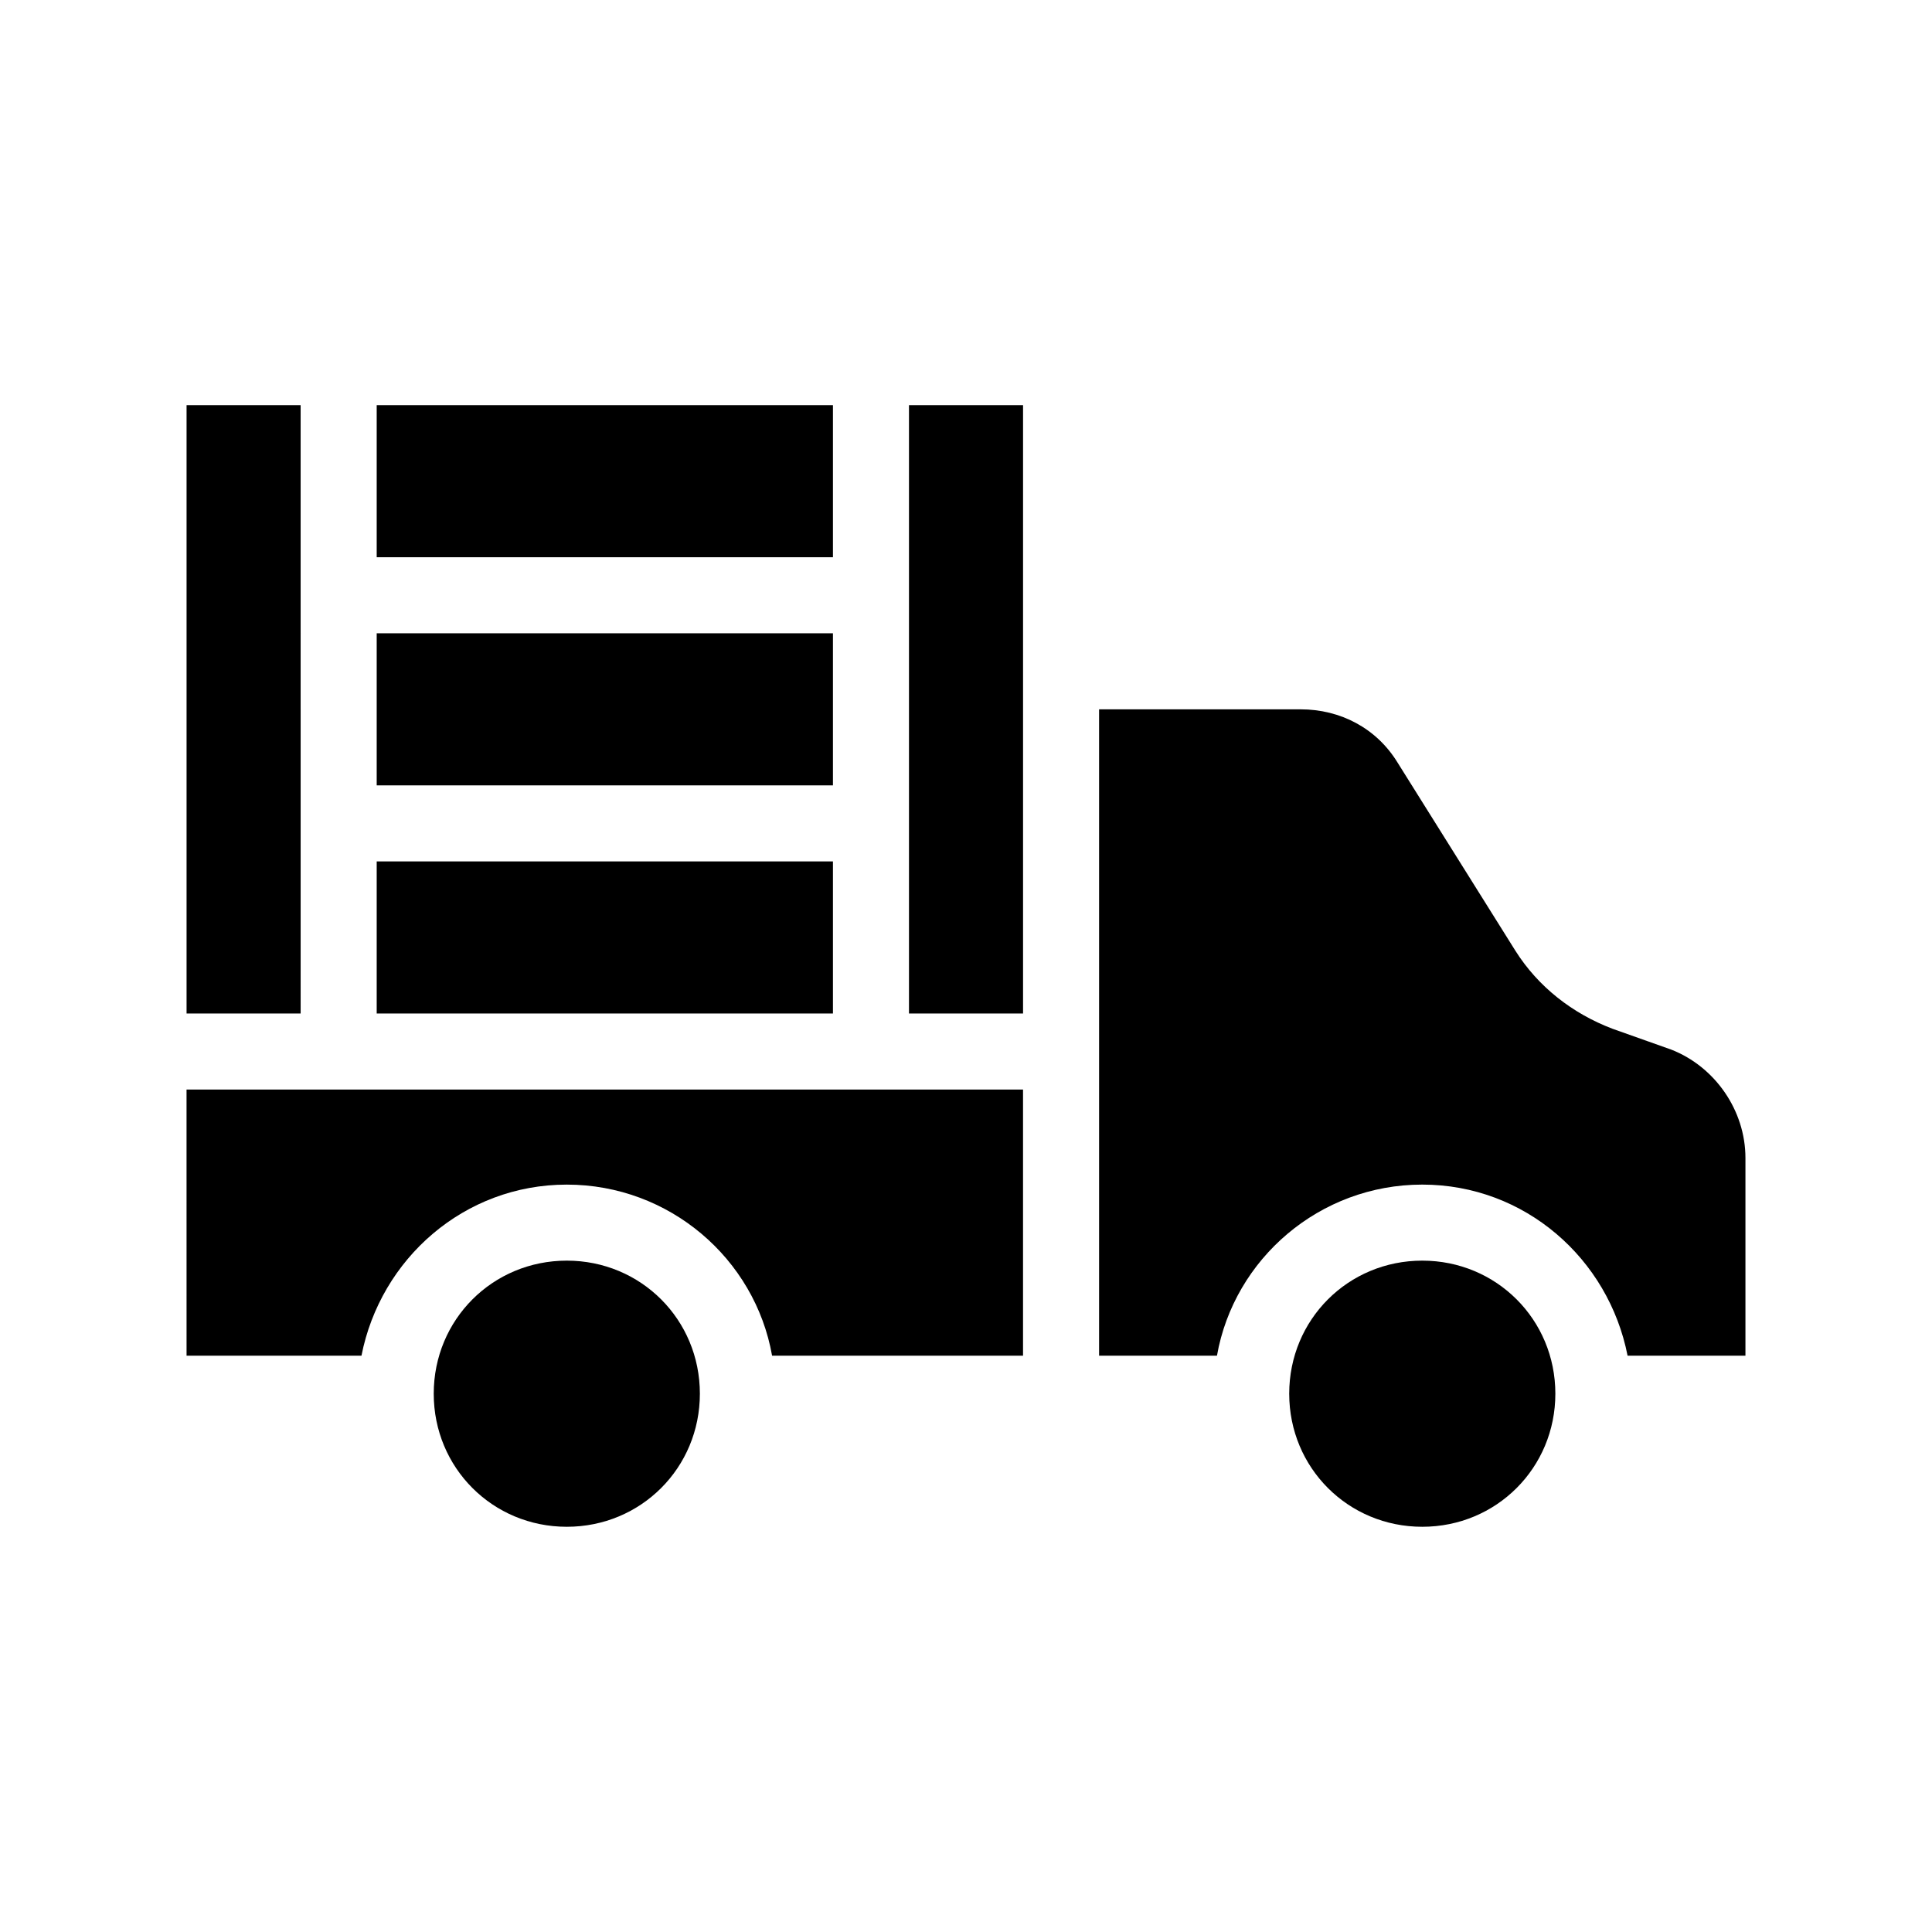
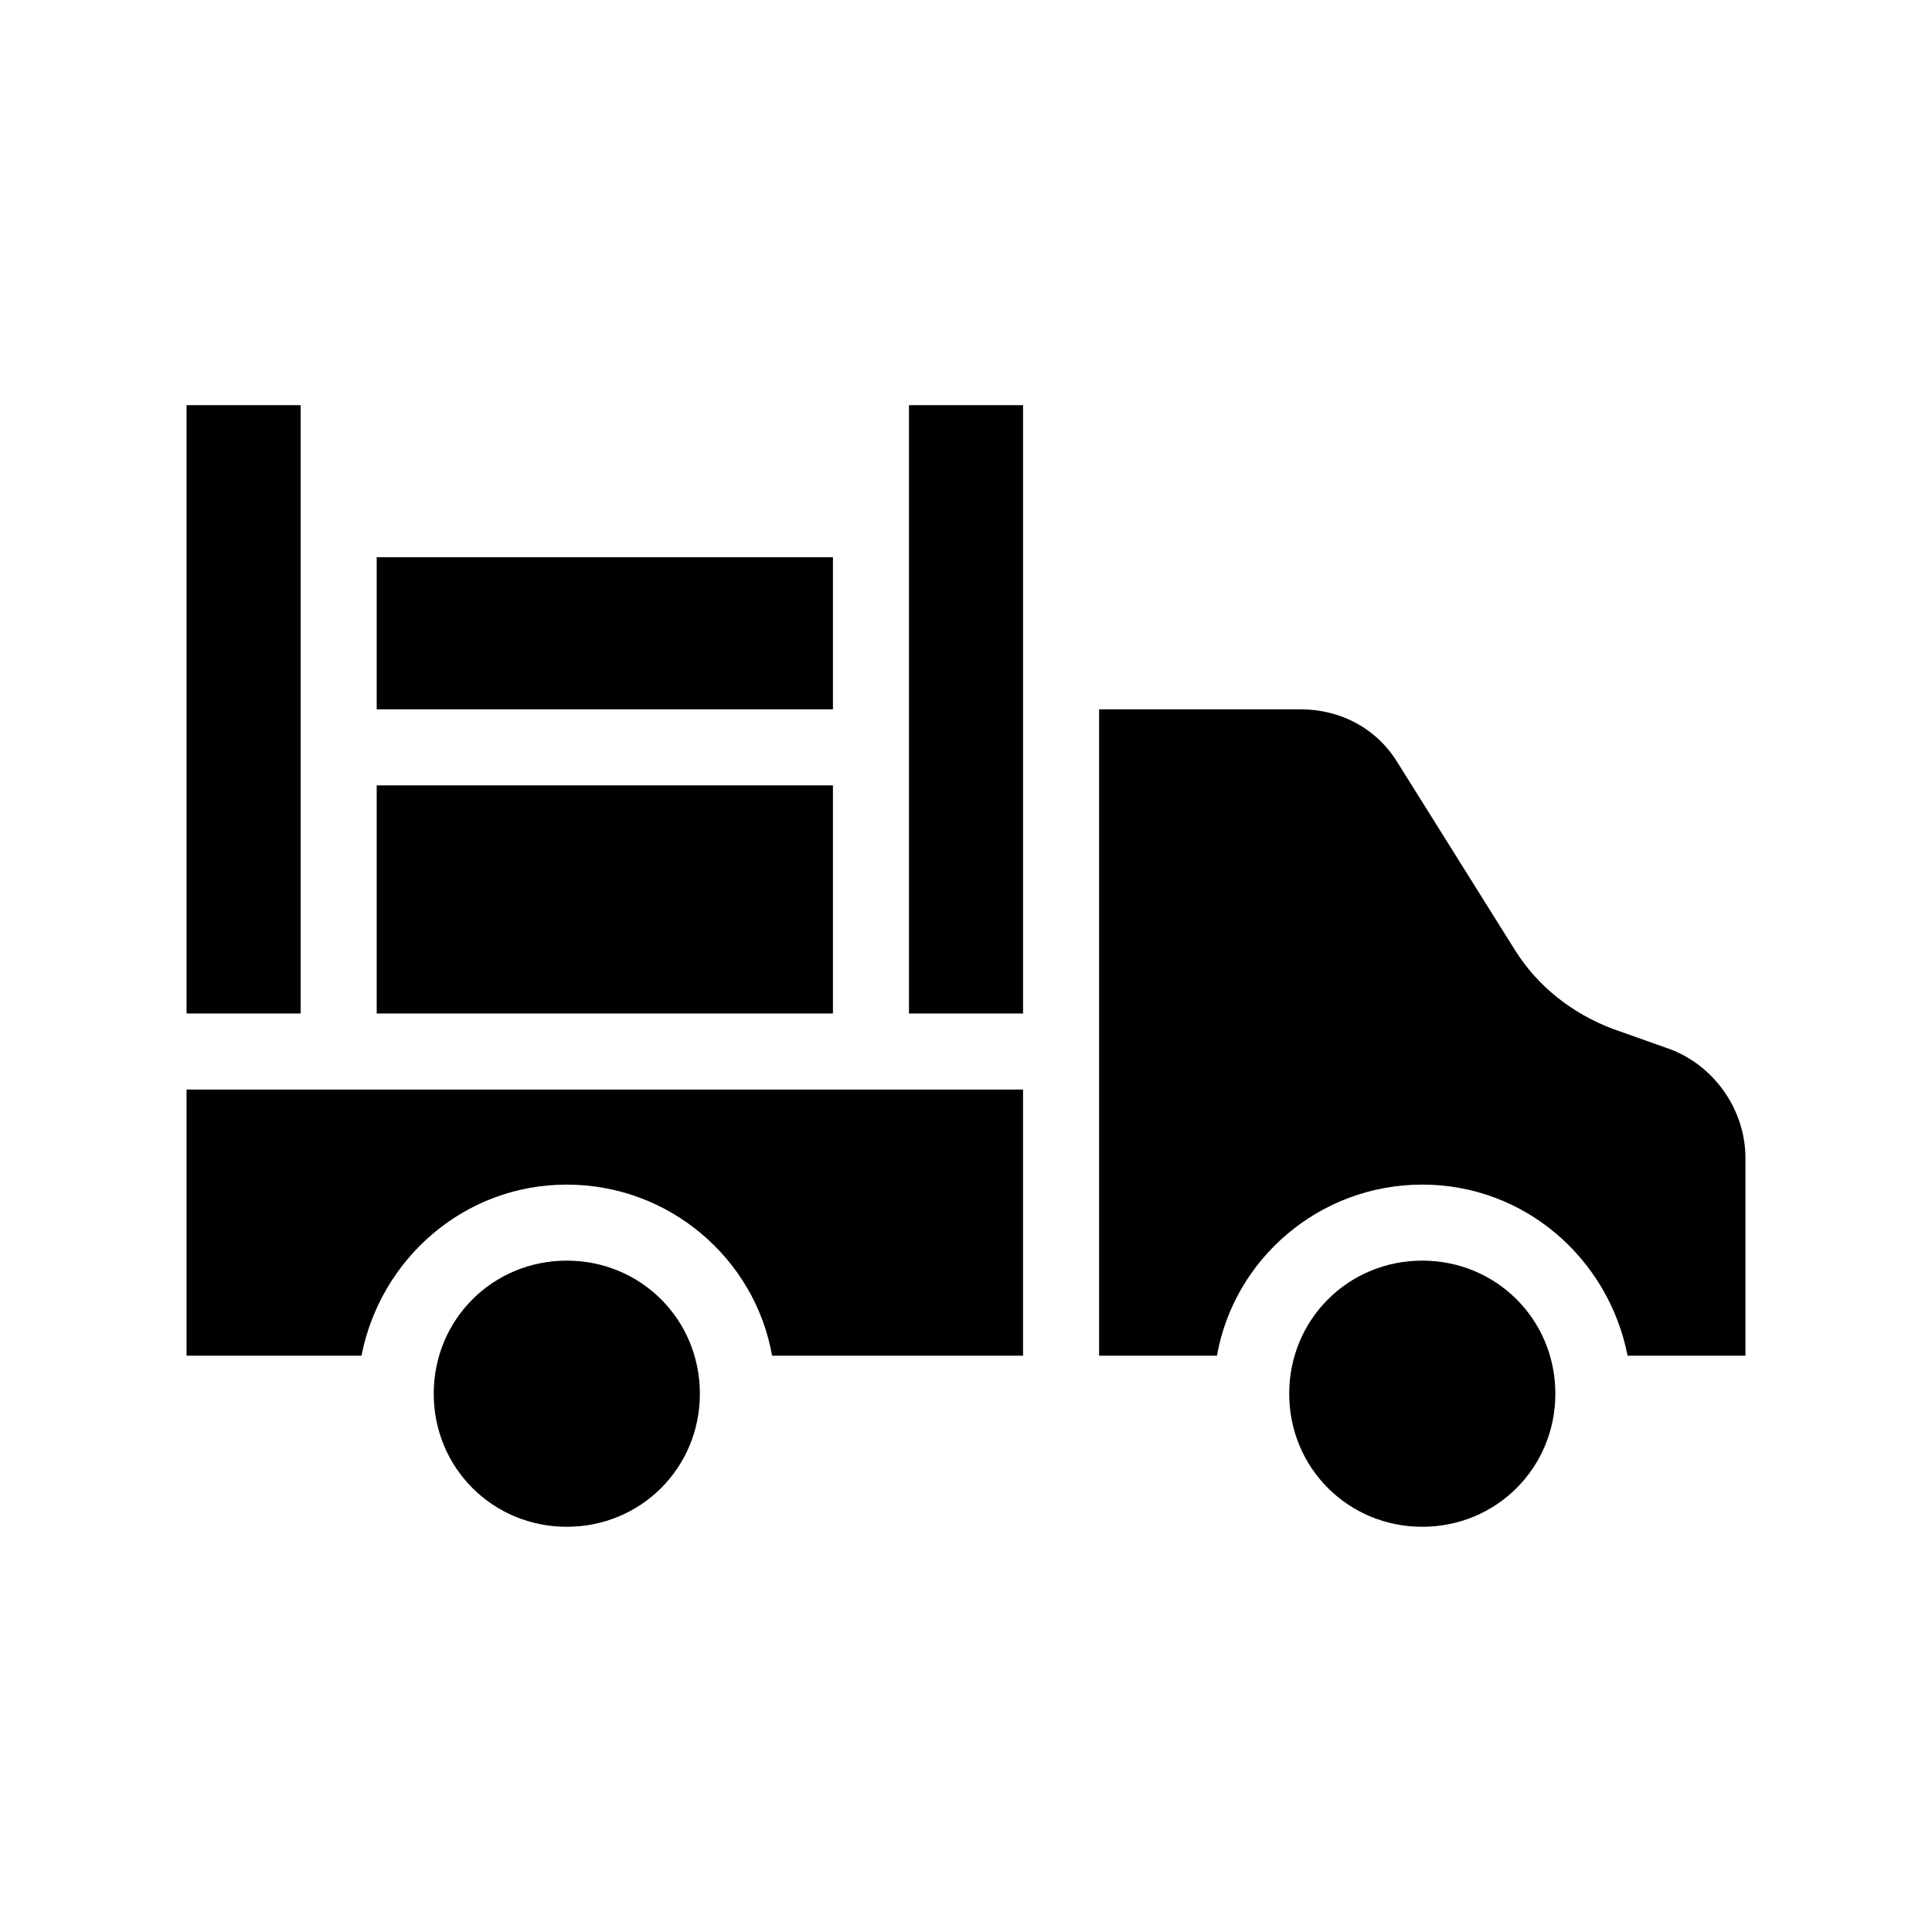
<svg xmlns="http://www.w3.org/2000/svg" fill="#000000" width="800px" height="800px" version="1.1" viewBox="144 144 512 512">
-   <path d="m606.56 450.88v52.395h-31.234c-5.039-25.695-27.207-45.344-54.41-45.344-27.207 0-49.879 19.648-54.41 45.344l-31.238 0.004v-171.3h53.402c10.578 0 20.152 5.039 25.695 14.105l31.234 49.879c6.047 9.574 15.113 16.625 25.695 20.656l15.617 5.543c11.59 4.531 19.648 16.121 19.648 28.715zm-413.12 52.398h46.352c5.039-25.695 27.207-45.344 54.41-45.344 27.207 0 49.879 19.648 54.41 45.344h66.504v-70.535h-221.68zm191.45-90.688h30.23v-161.22h-30.23zm-161.22-161.22h-30.227v161.22h30.23zm297.25 226.71c-19.648 0-35.266 15.617-35.266 35.266 0 19.648 15.617 35.266 35.266 35.266 19.648 0 35.266-15.617 35.266-35.266 0-19.648-15.617-35.266-35.266-35.266zm-226.71 0c-19.648 0-35.266 15.617-35.266 35.266 0 19.648 15.617 35.266 35.266 35.266 19.648 0 35.266-15.617 35.266-35.266 0-19.648-15.617-35.266-35.266-35.266zm70.531-105.8h-120.91v40.305h120.91zm0-60.457h-120.91v40.305h120.91zm0-60.457h-120.91v40.305h120.91z" />
+   <path d="m606.56 450.88v52.395h-31.234c-5.039-25.695-27.207-45.344-54.41-45.344-27.207 0-49.879 19.648-54.41 45.344l-31.238 0.004v-171.3h53.402c10.578 0 20.152 5.039 25.695 14.105l31.234 49.879c6.047 9.574 15.113 16.625 25.695 20.656l15.617 5.543c11.59 4.531 19.648 16.121 19.648 28.715zm-413.12 52.398h46.352c5.039-25.695 27.207-45.344 54.41-45.344 27.207 0 49.879 19.648 54.41 45.344h66.504v-70.535h-221.68zm191.45-90.688h30.23v-161.22h-30.23zm-161.22-161.22h-30.227v161.22h30.23zm297.25 226.71c-19.648 0-35.266 15.617-35.266 35.266 0 19.648 15.617 35.266 35.266 35.266 19.648 0 35.266-15.617 35.266-35.266 0-19.648-15.617-35.266-35.266-35.266zm-226.71 0c-19.648 0-35.266 15.617-35.266 35.266 0 19.648 15.617 35.266 35.266 35.266 19.648 0 35.266-15.617 35.266-35.266 0-19.648-15.617-35.266-35.266-35.266zm70.531-105.8h-120.91v40.305h120.91m0-60.457h-120.91v40.305h120.91zm0-60.457h-120.91v40.305h120.91z" />
</svg>